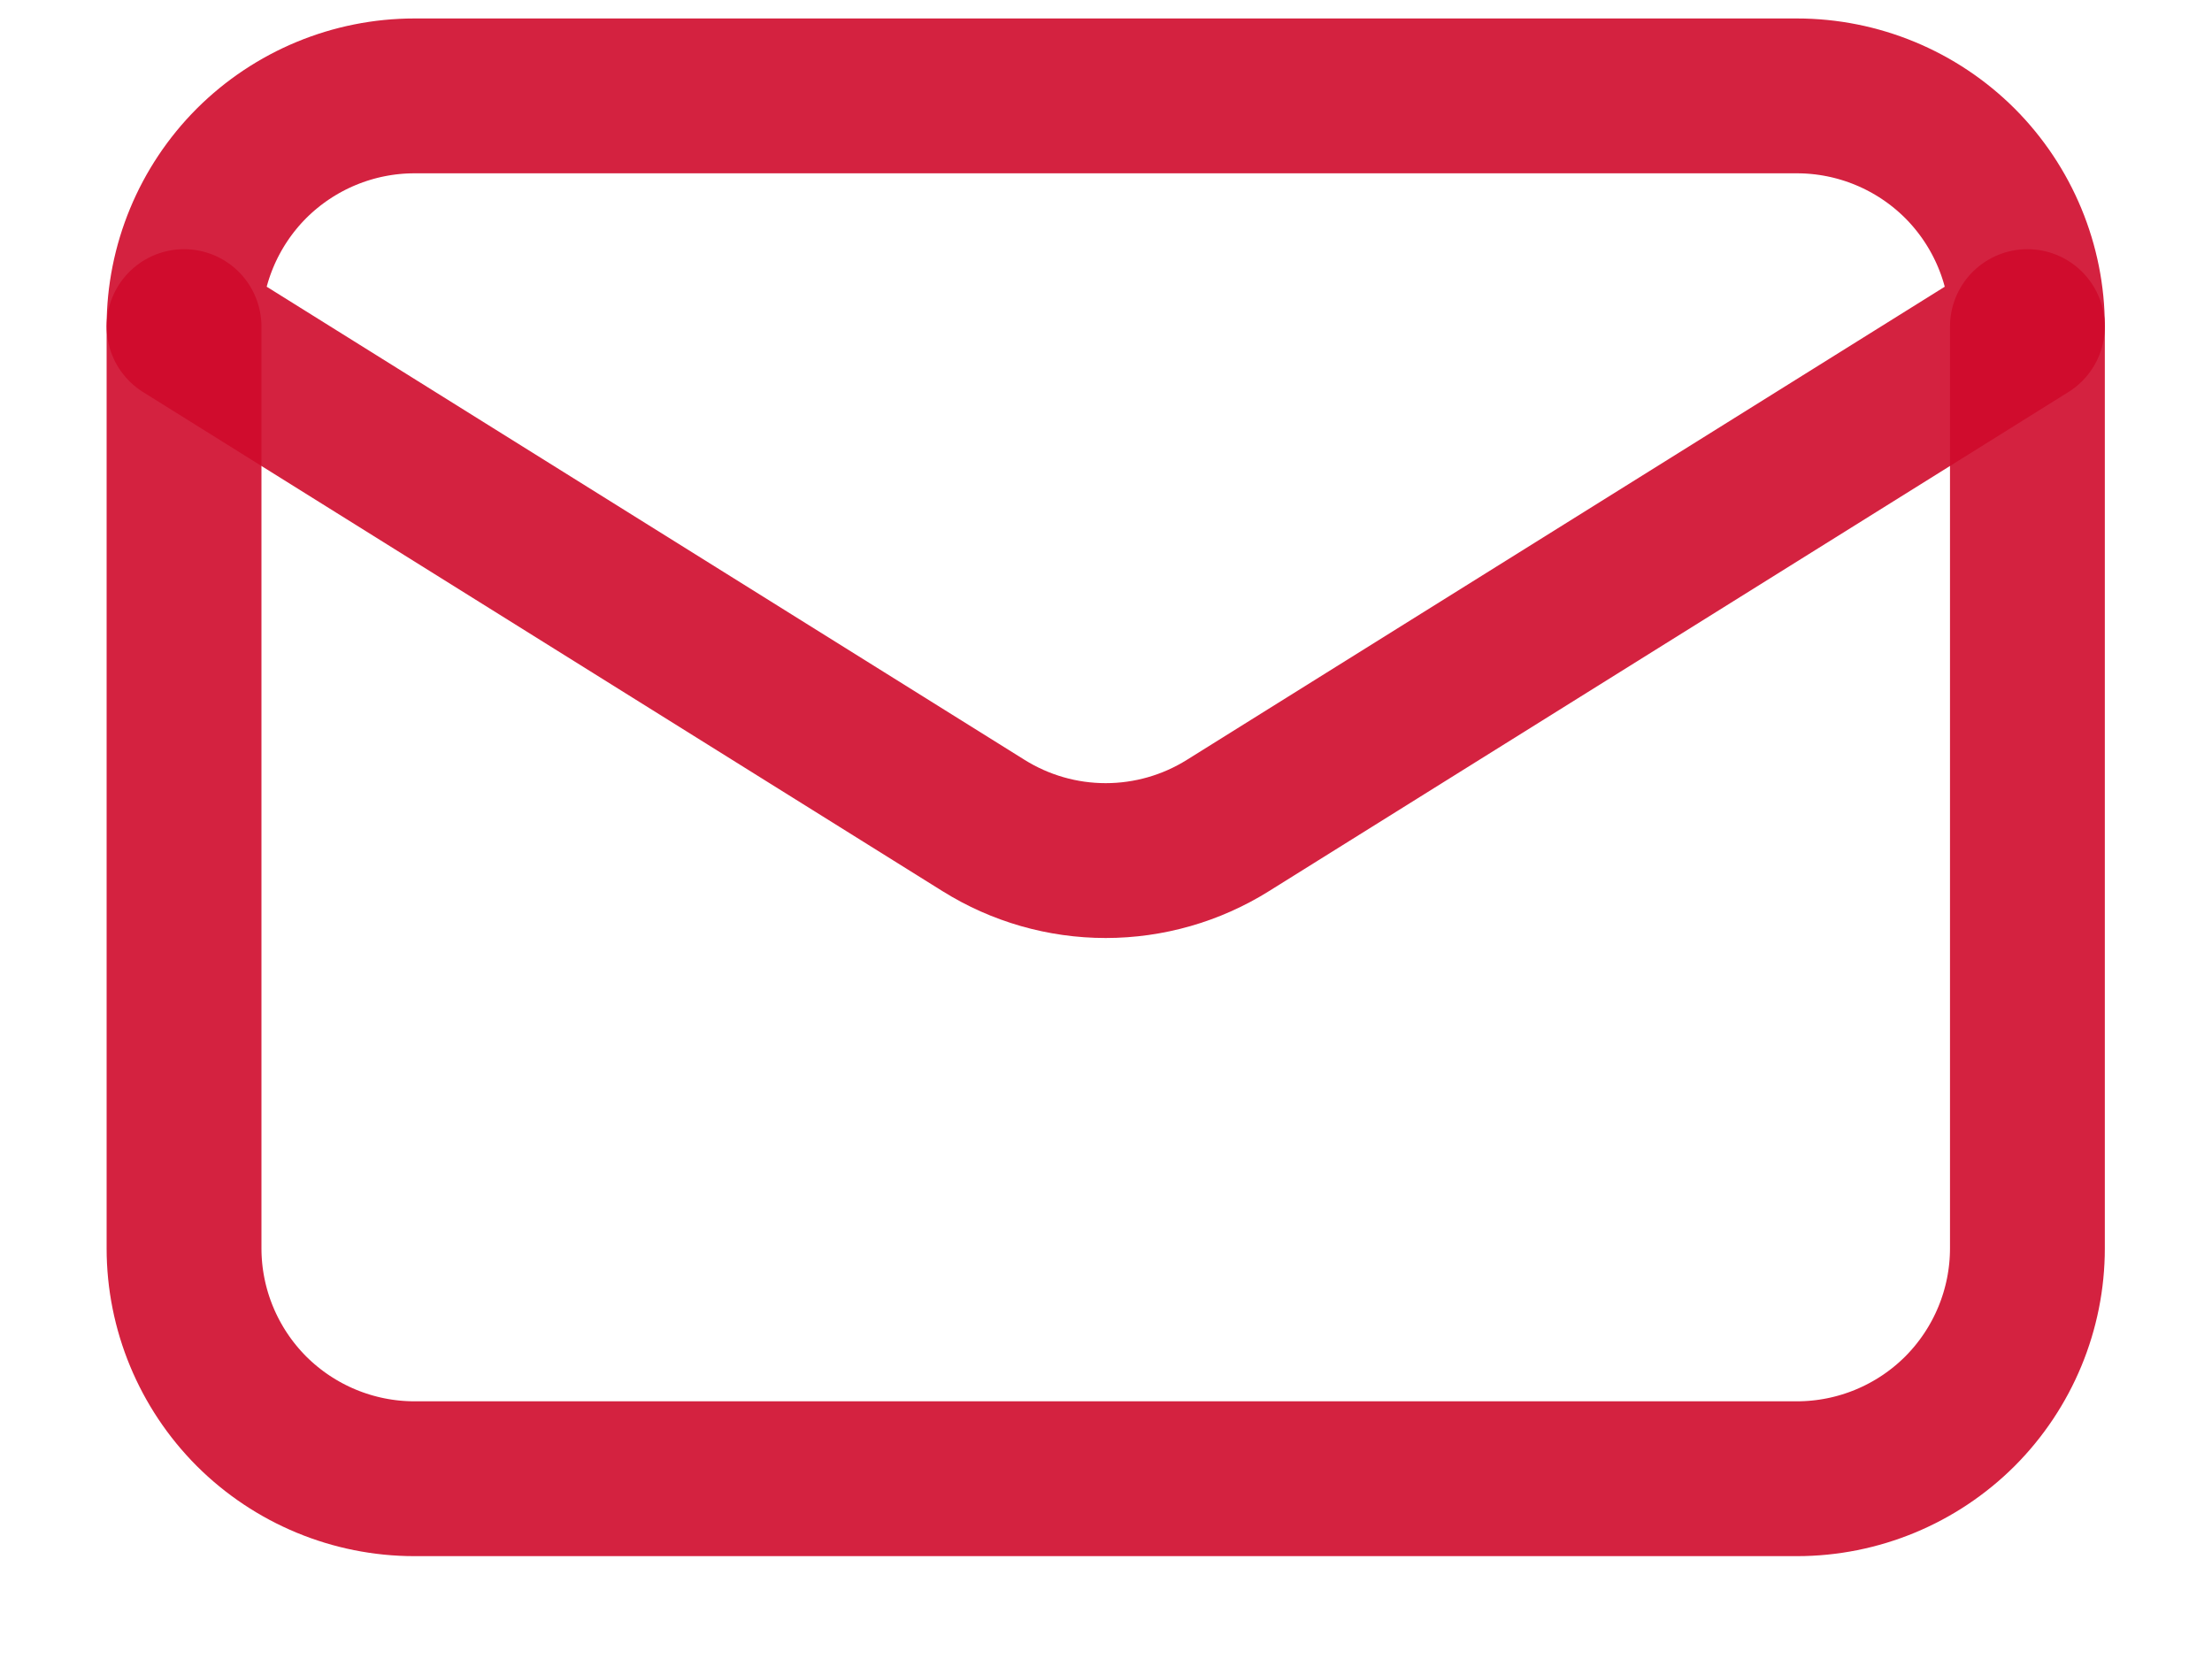
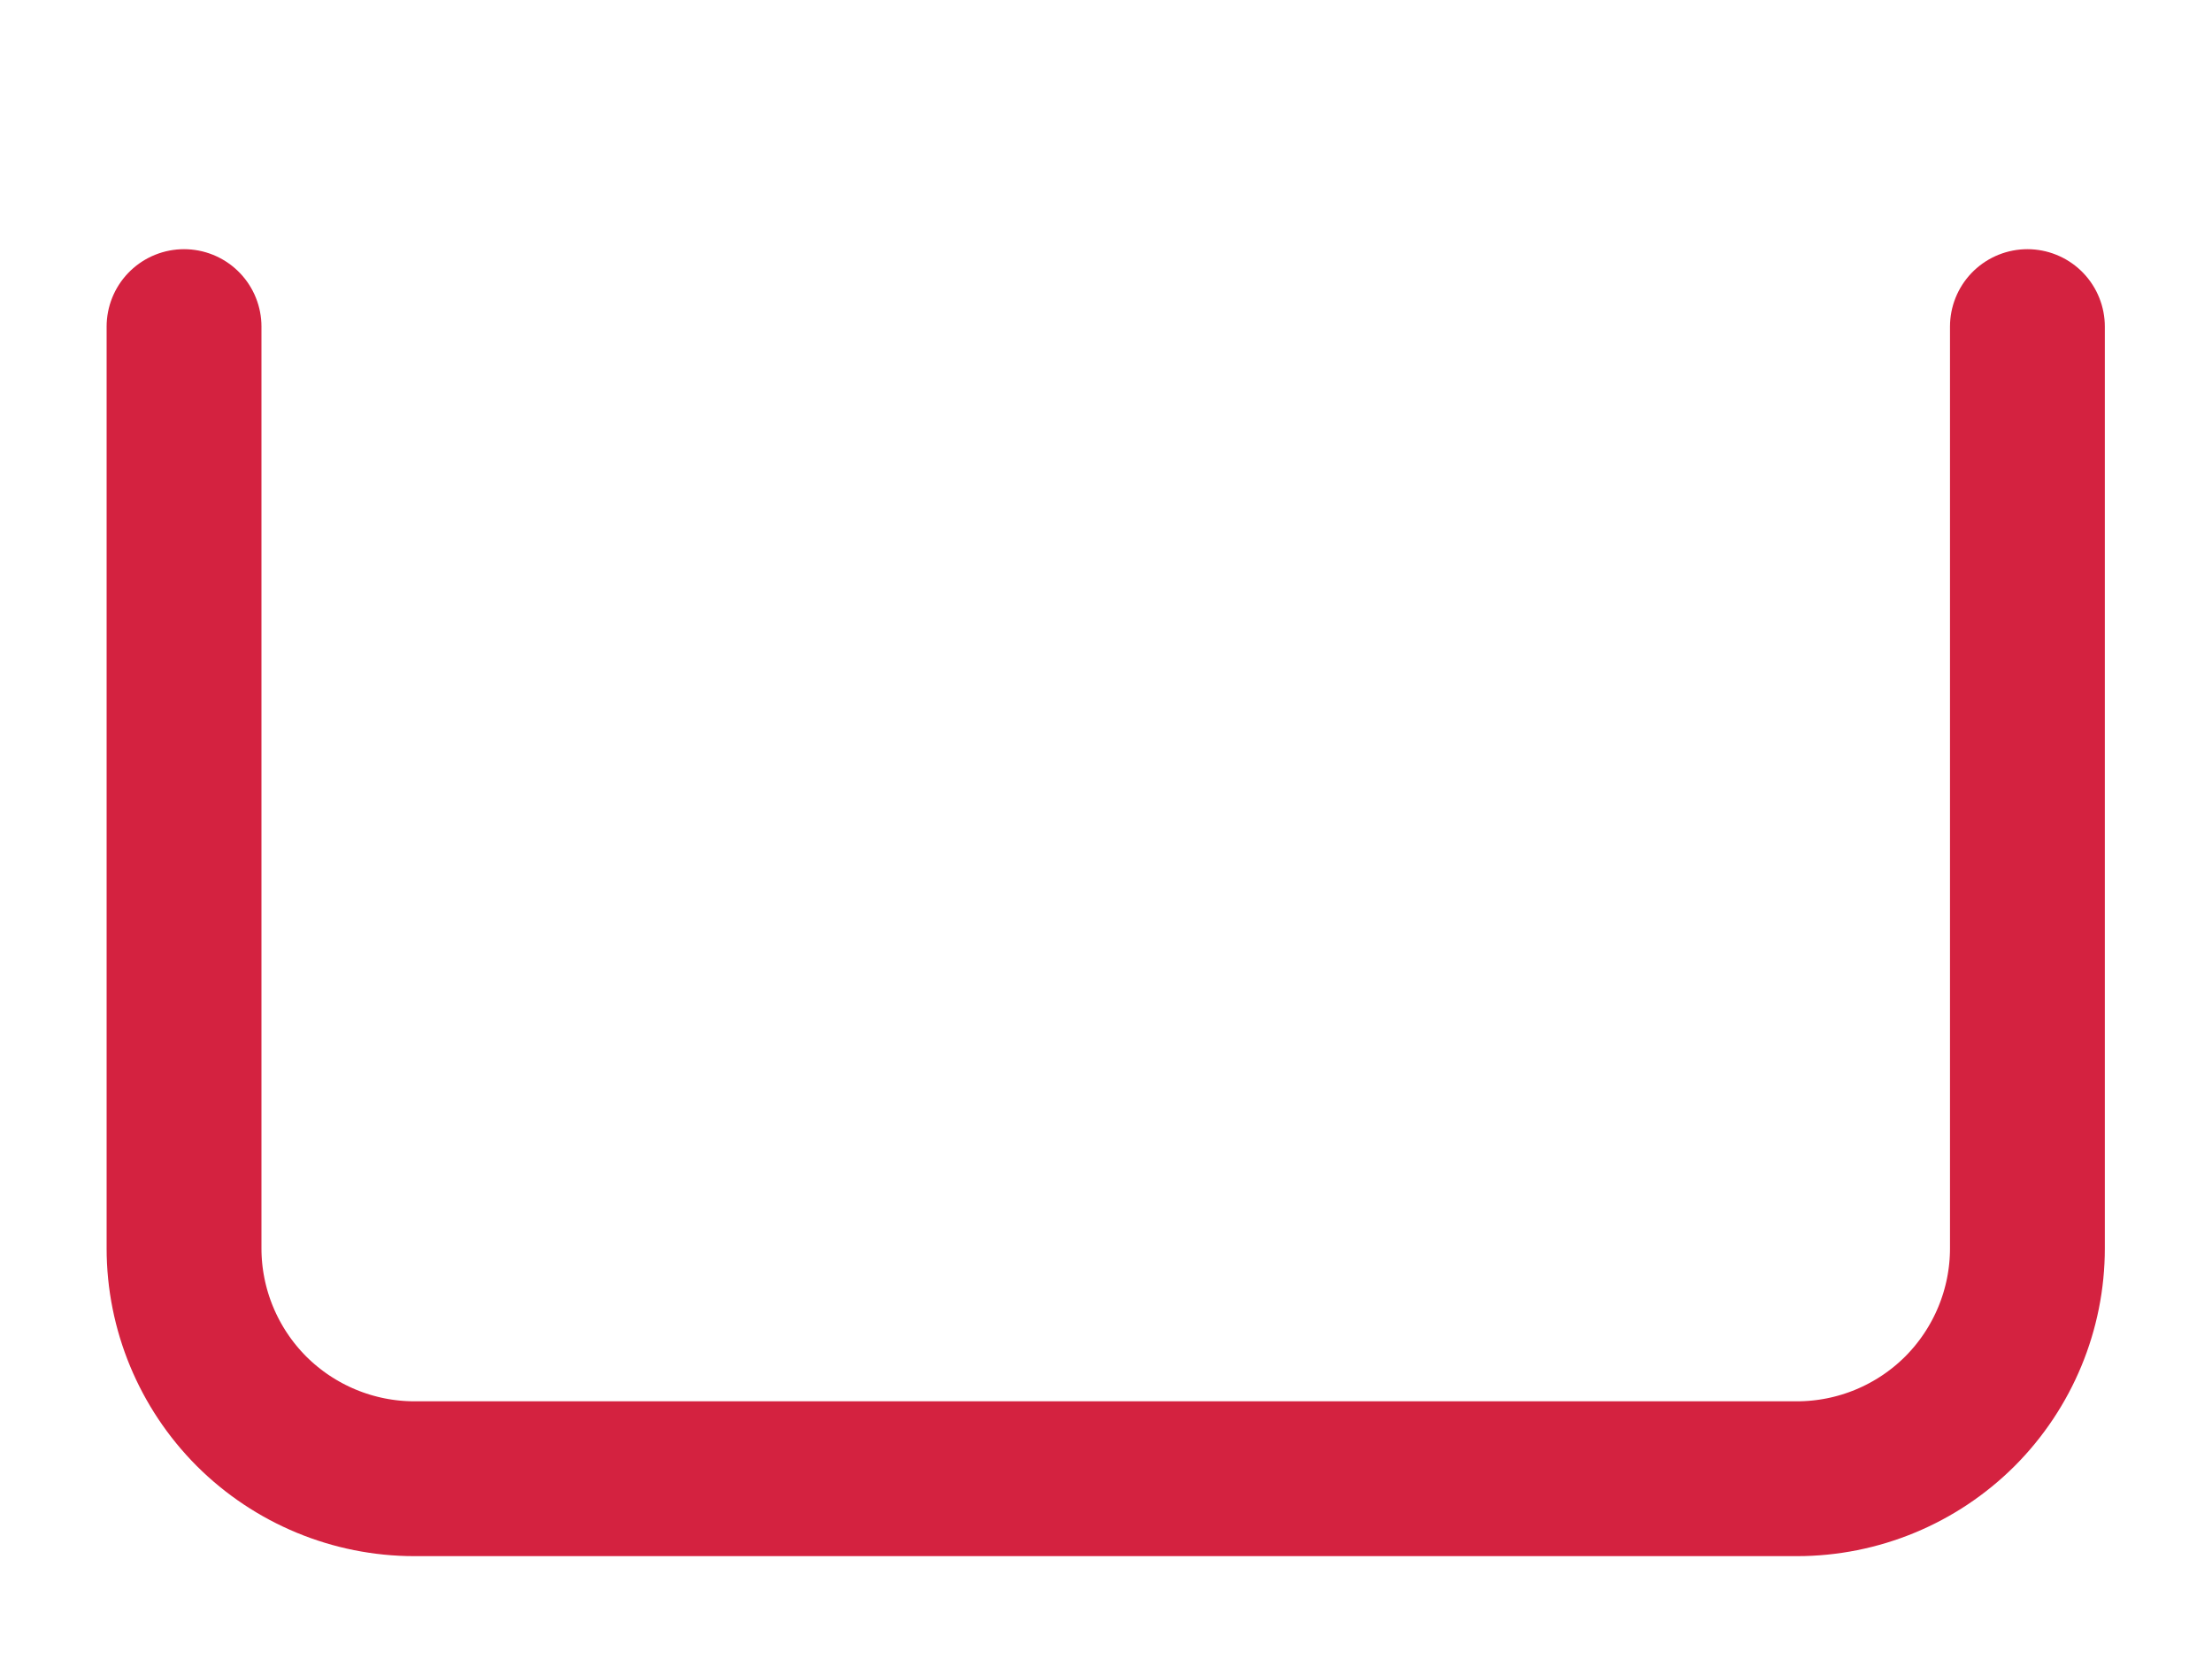
<svg xmlns="http://www.w3.org/2000/svg" width="20" height="15" viewBox="0 0 20 15" fill="none">
  <path opacity="0.9" d="M18.331 2.953V11.287C18.331 11.839 18.111 12.369 17.721 12.76C17.33 13.15 16.8 13.37 16.247 13.37H3.747C3.195 13.37 2.665 13.15 2.274 12.76C1.884 12.369 1.664 11.839 1.664 11.287V2.953" stroke="#CF0A2C" stroke-width="1.4" stroke-linecap="round" stroke-linejoin="round" />
-   <path opacity="0.9" d="M18.331 2.951C18.331 2.398 18.111 1.868 17.721 1.477C17.33 1.087 16.8 0.867 16.247 0.867H3.747C3.195 0.867 2.665 1.087 2.274 1.477C1.884 1.868 1.664 2.398 1.664 2.951L8.893 7.464C9.224 7.671 9.607 7.781 9.997 7.781C10.388 7.781 10.771 7.671 11.102 7.464L18.331 2.951Z" stroke="#CF0A2C" stroke-width="1.4" stroke-linecap="round" stroke-linejoin="round" />
</svg>